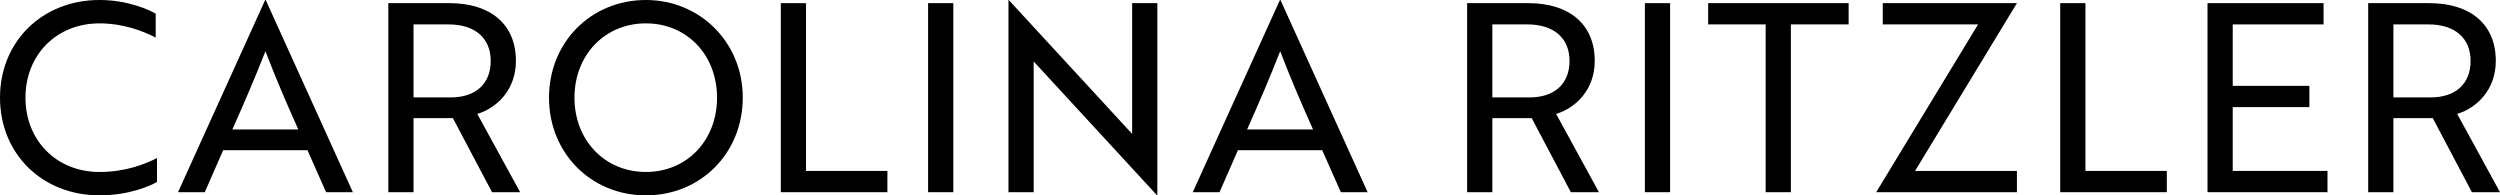
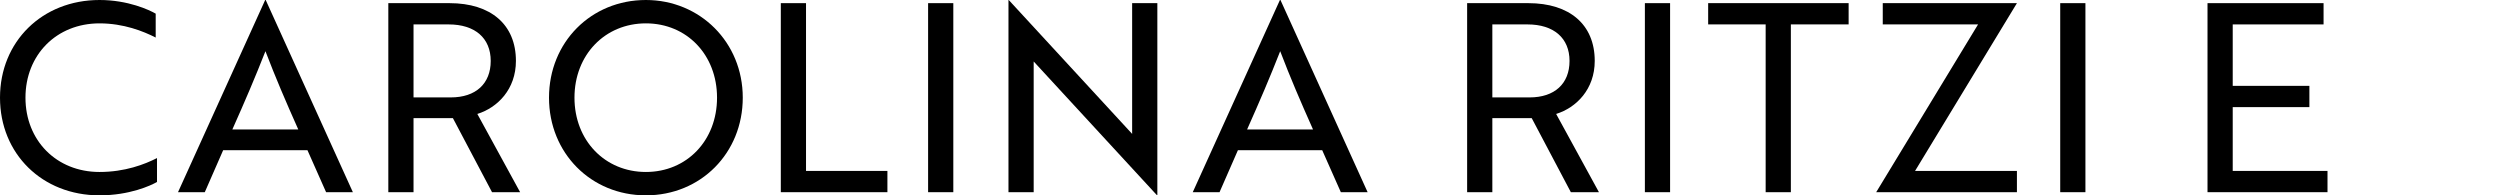
<svg xmlns="http://www.w3.org/2000/svg" viewBox="0 0 952.18 74.41" id="b">
  <g id="c">
    <path d="m59.3,14.3c-4.7-2.4-12.2-5.4-21.4-5.4-16.4,0-28.2,12-28.2,28.3s11.8,28.3,28.2,28.3c9.7,0,17.2-2.9,21.9-5.3v9.1c-2.4,1.4-10.5,5.1-21.9,5.1C16.1,74.41,0,58.6,0,37.2S16.1,0,37.9,0c10.9,0,19,3.8,21.4,5.2v9.1Z" />
    <path d="m101,0h.2l33.2,73.2h-10.2l-7.1-16h-32.1l-7,16h-10.2L101,0Zm12.6,49.3c-4.9-11-8.6-19.6-12.5-29.8-4,10.2-7.7,18.8-12.6,29.8h25.1Z" />
    <path d="m171.2,1.2c15.8,0,25.3,8.2,25.3,22,0,10.8-7,17.8-14.7,20.2l16.3,29.8h-10.7l-14.9-28.2h-15v28.2h-9.6V1.2h23.3Zm-13.7,8.1v27.8h14.2c9.5,0,15.2-5.2,15.2-13.9s-6-13.9-16-13.9h-13.4Z" />
    <path d="m246,0c20.6,0,36.9,16.1,36.9,37.2s-16,37.2-36.9,37.2-36.9-16.1-36.9-37.2S225.1,0,246,0Zm0,65.5c15.6,0,27.1-12,27.1-28.3s-11.5-28.3-27.1-28.3-27.2,12-27.2,28.3,11.6,28.3,27.2,28.3Z" />
    <path d="m297.39,73.2V1.2h9.6v63.9h31v8.1h-40.6Z" />
    <path d="m353.49,73.2V1.2h9.6v72h-9.6Z" />
    <path d="m440.7,74.41l-44.7-48.5-2.3-2.5v49.8h-9.6V0h.1l44.7,48.5,2.3,2.5V1.2h9.6v73.21h-.1Z" />
    <path d="m487.49,0h.2l33.2,73.2h-10.2l-7.1-16h-32.1l-7,16h-10.2L487.49,0Zm12.6,49.3c-4.9-11-8.6-19.6-12.5-29.8-4,10.2-7.7,18.8-12.6,29.8h25.1Z" />
    <path d="m582.09,1.2c15.8,0,25.3,8.2,25.3,22,0,10.8-7,17.8-14.7,20.2l16.3,29.8h-10.7l-14.9-28.2h-15v28.2h-9.6V1.2h23.3Zm-13.7,8.1v27.8h14.2c9.5,0,15.2-5.2,15.2-13.9s-6-13.9-16-13.9h-13.4Z" />
    <path d="m626.49,73.2V1.2h9.6v72h-9.6Z" />
    <path d="m682.09,9.3v63.9h-9.6V9.3h-21.9V1.2h53.5v8.1h-22Z" />
    <path d="m753.39,9.3h-36.3V1.2h51.1l-38.8,63.9h38.8v8.1h-53.6l38.8-63.9Z" />
-     <path d="m784.68,73.2V1.2h9.6v63.9h31v8.1h-40.6Z" />
+     <path d="m784.68,73.2V1.2h9.6v63.9v8.1h-40.6Z" />
    <path d="m840.78,73.2V1.2h44.2v8.1h-34.6v23.4h29.2v8.1h-29.2v24.3h36.1v8.1h-45.7Z" />
-     <path d="m925.28,1.2c15.8,0,25.3,8.2,25.3,22,0,10.8-7,17.8-14.7,20.2l16.3,29.8h-10.7l-14.9-28.2h-15v28.2h-9.6V1.2h23.3Zm-13.7,8.1v27.8h14.2c9.5,0,15.2-5.2,15.2-13.9s-6-13.9-16-13.9h-13.4Z" />
  </g>
</svg>